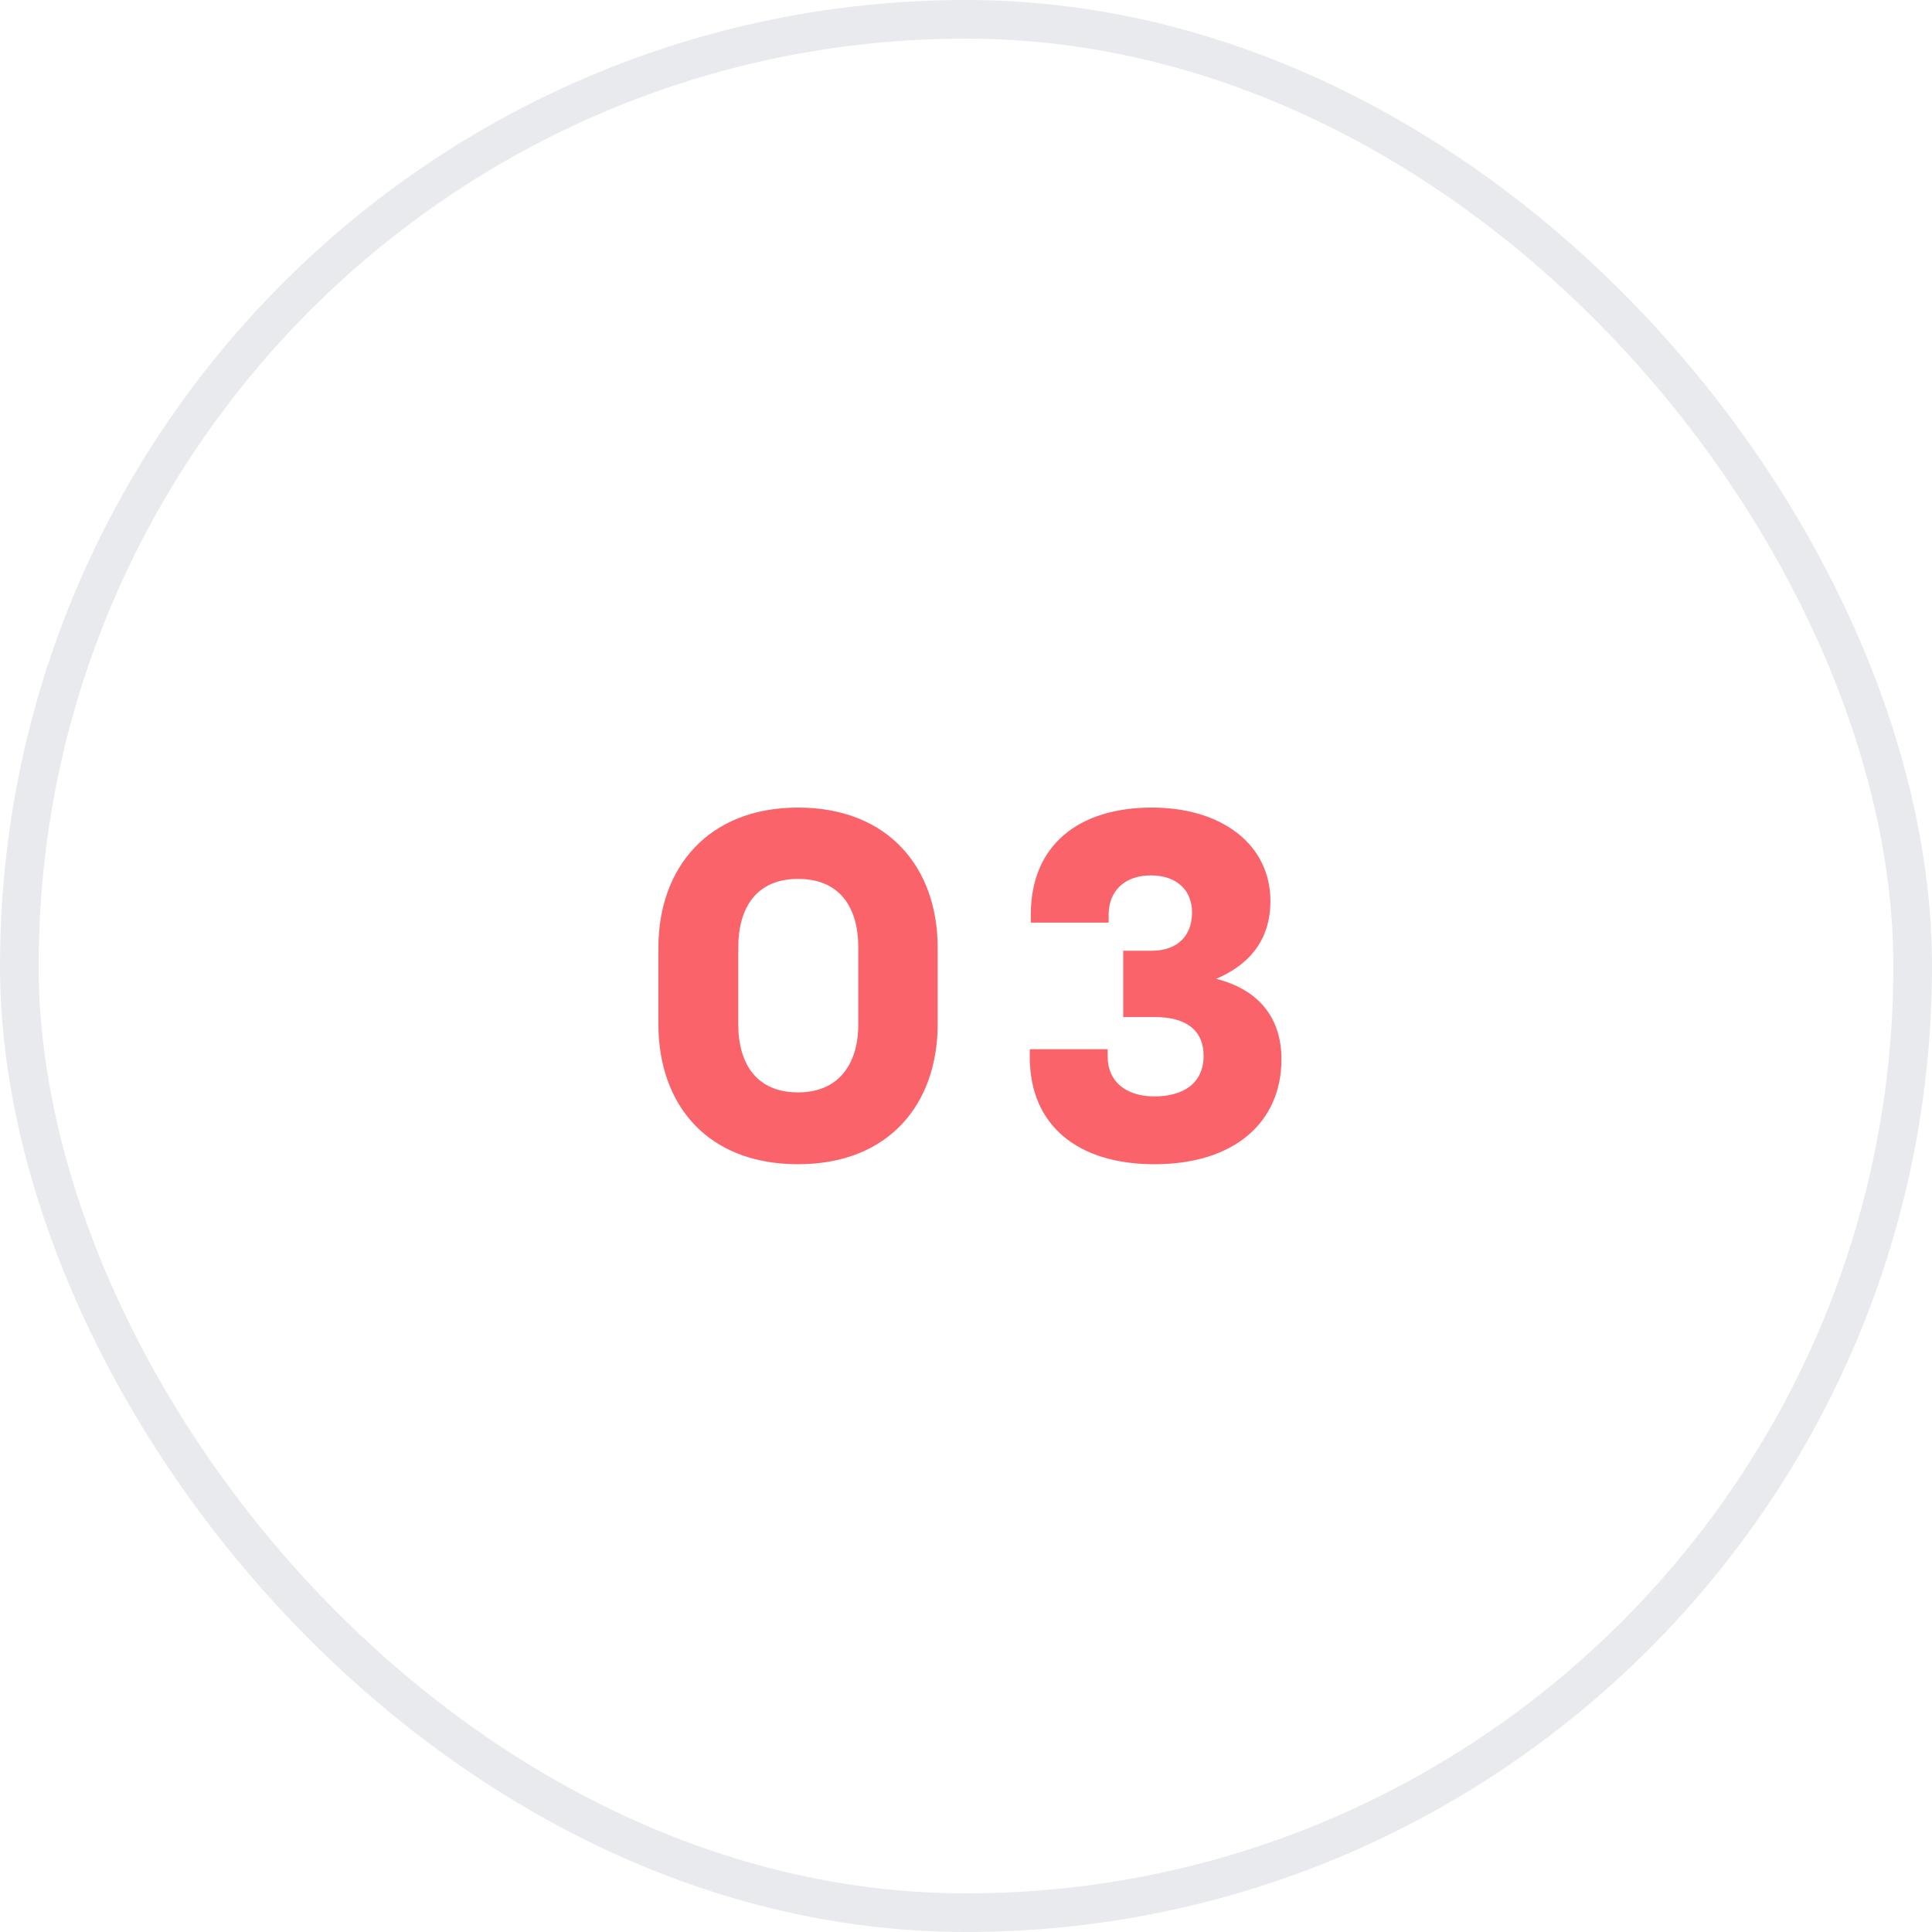
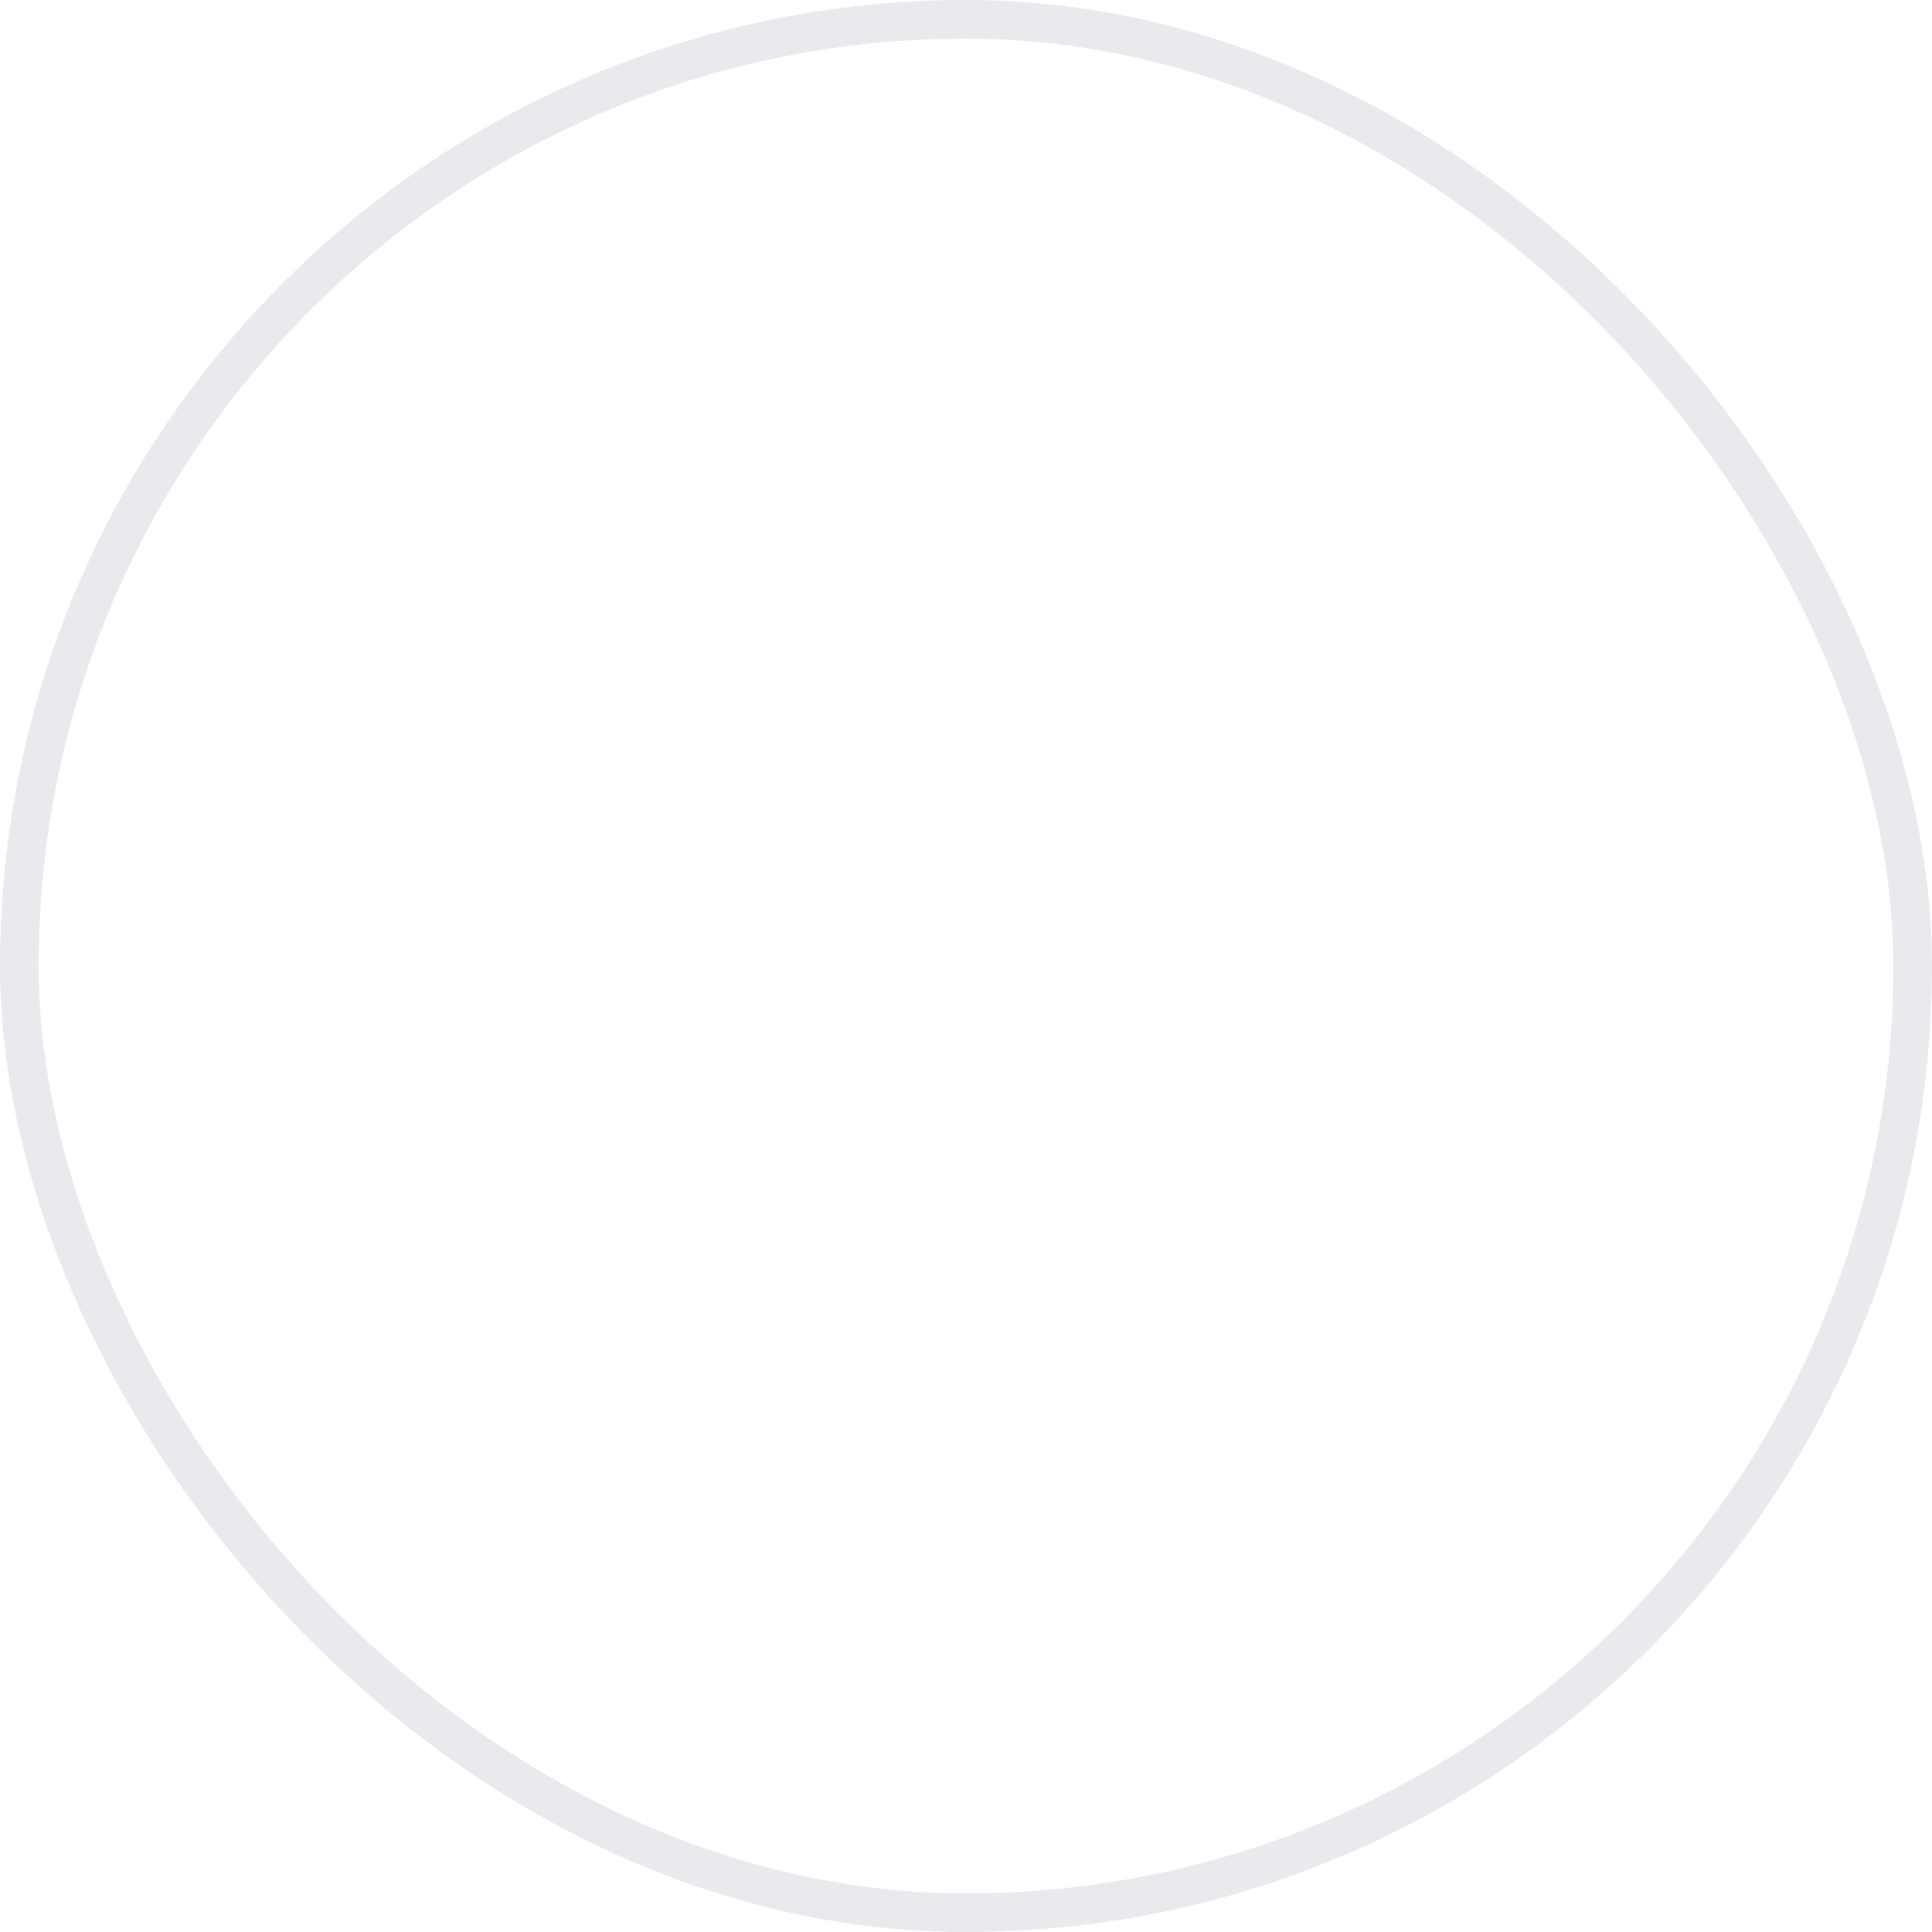
<svg xmlns="http://www.w3.org/2000/svg" width="50" height="50" viewBox="0 0 50 50" fill="none">
-   <path d="M20.653 30.13C22.993 30.13 24.267 28.583 24.267 26.503V24.527C24.267 22.46 22.993 20.9 20.653 20.9C18.326 20.9 17.039 22.46 17.039 24.527V26.503C17.039 28.583 18.3 30.13 20.653 30.13ZM20.653 22.746C21.719 22.746 22.213 23.461 22.213 24.527V26.503C22.213 27.556 21.693 28.271 20.653 28.271C19.6 28.271 19.106 27.556 19.106 26.503V24.527C19.106 23.461 19.6 22.746 20.653 22.746ZM26.651 27.153V27.361C26.651 29.142 27.912 30.13 29.875 30.13C31.968 30.13 33.164 29.025 33.164 27.413C33.164 26.334 32.566 25.606 31.474 25.333C32.384 24.943 32.878 24.28 32.878 23.318C32.878 21.862 31.63 20.9 29.81 20.9C27.912 20.9 26.677 21.875 26.677 23.669V23.877H28.692V23.669C28.692 23.058 29.108 22.655 29.784 22.655C30.46 22.655 30.85 23.045 30.85 23.617C30.85 24.215 30.473 24.605 29.81 24.605H29.069V26.321H29.888C30.707 26.321 31.149 26.672 31.149 27.322C31.149 28.024 30.642 28.375 29.875 28.375C29.121 28.375 28.666 27.972 28.666 27.348V27.153H26.651Z" fill="#FA6369" />
  <rect x="0.5" y="0.5" width="49" height="49" rx="24.5" stroke="#222F4B" stroke-opacity="0.1" />
</svg>